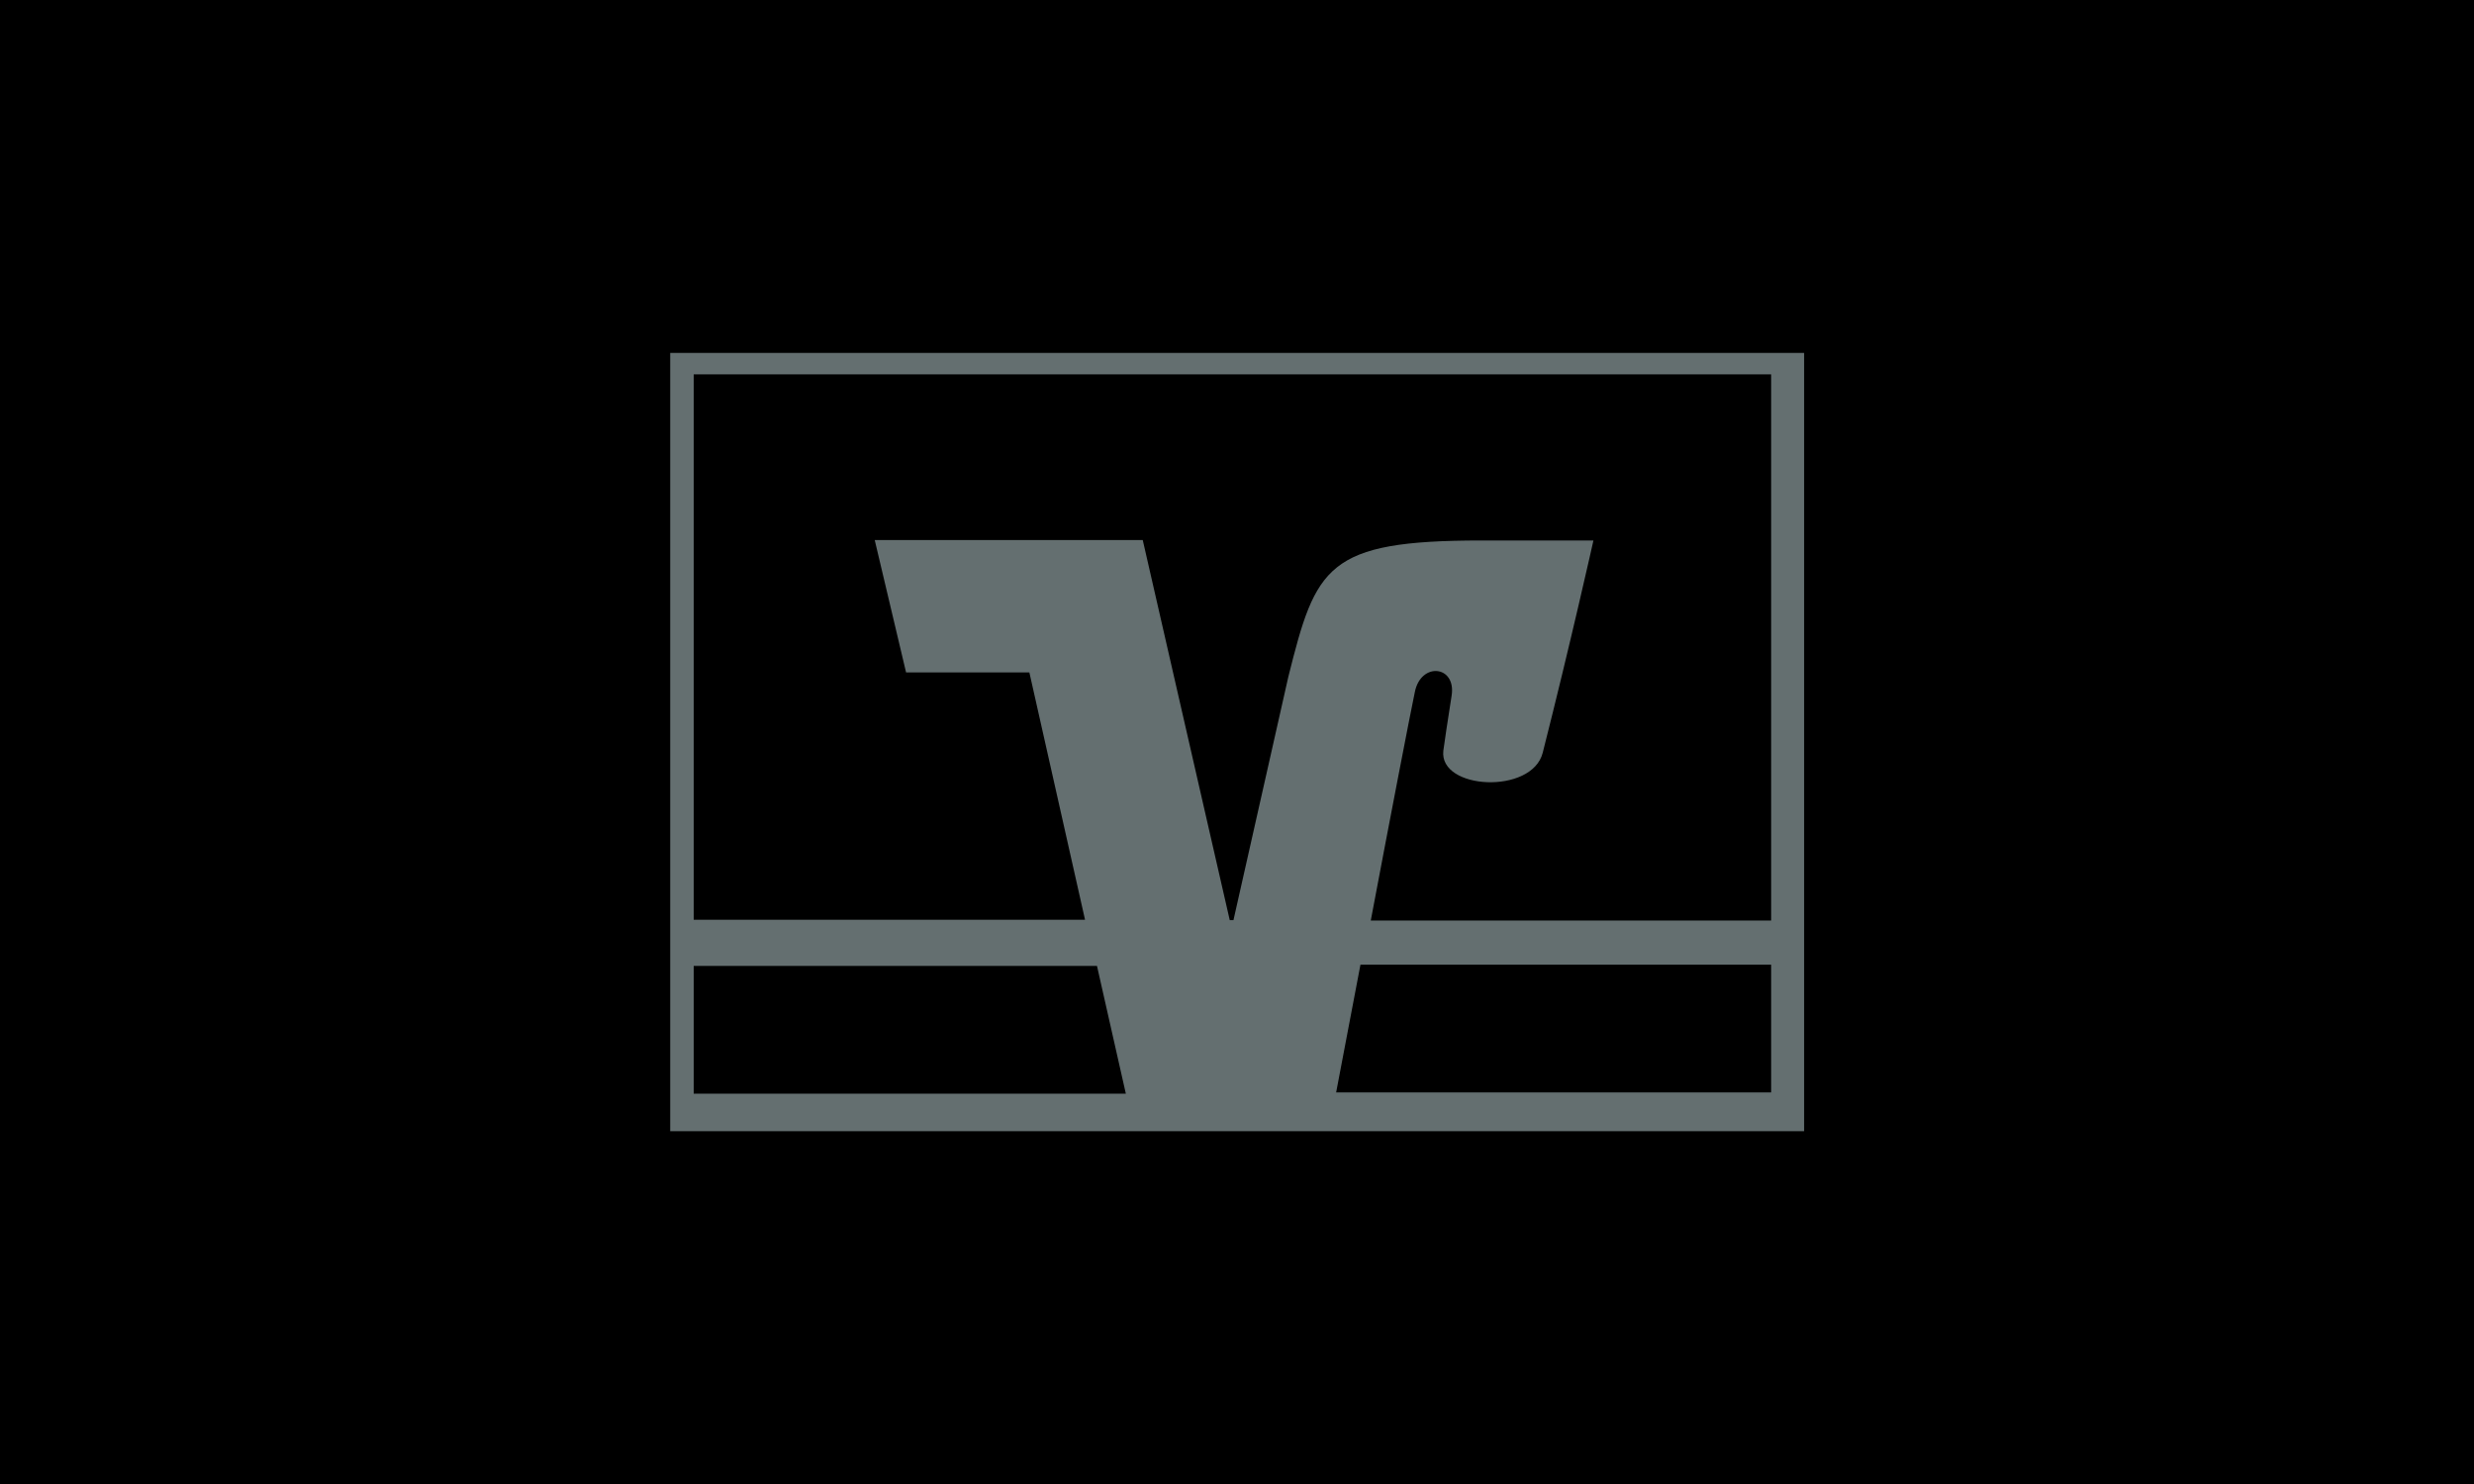
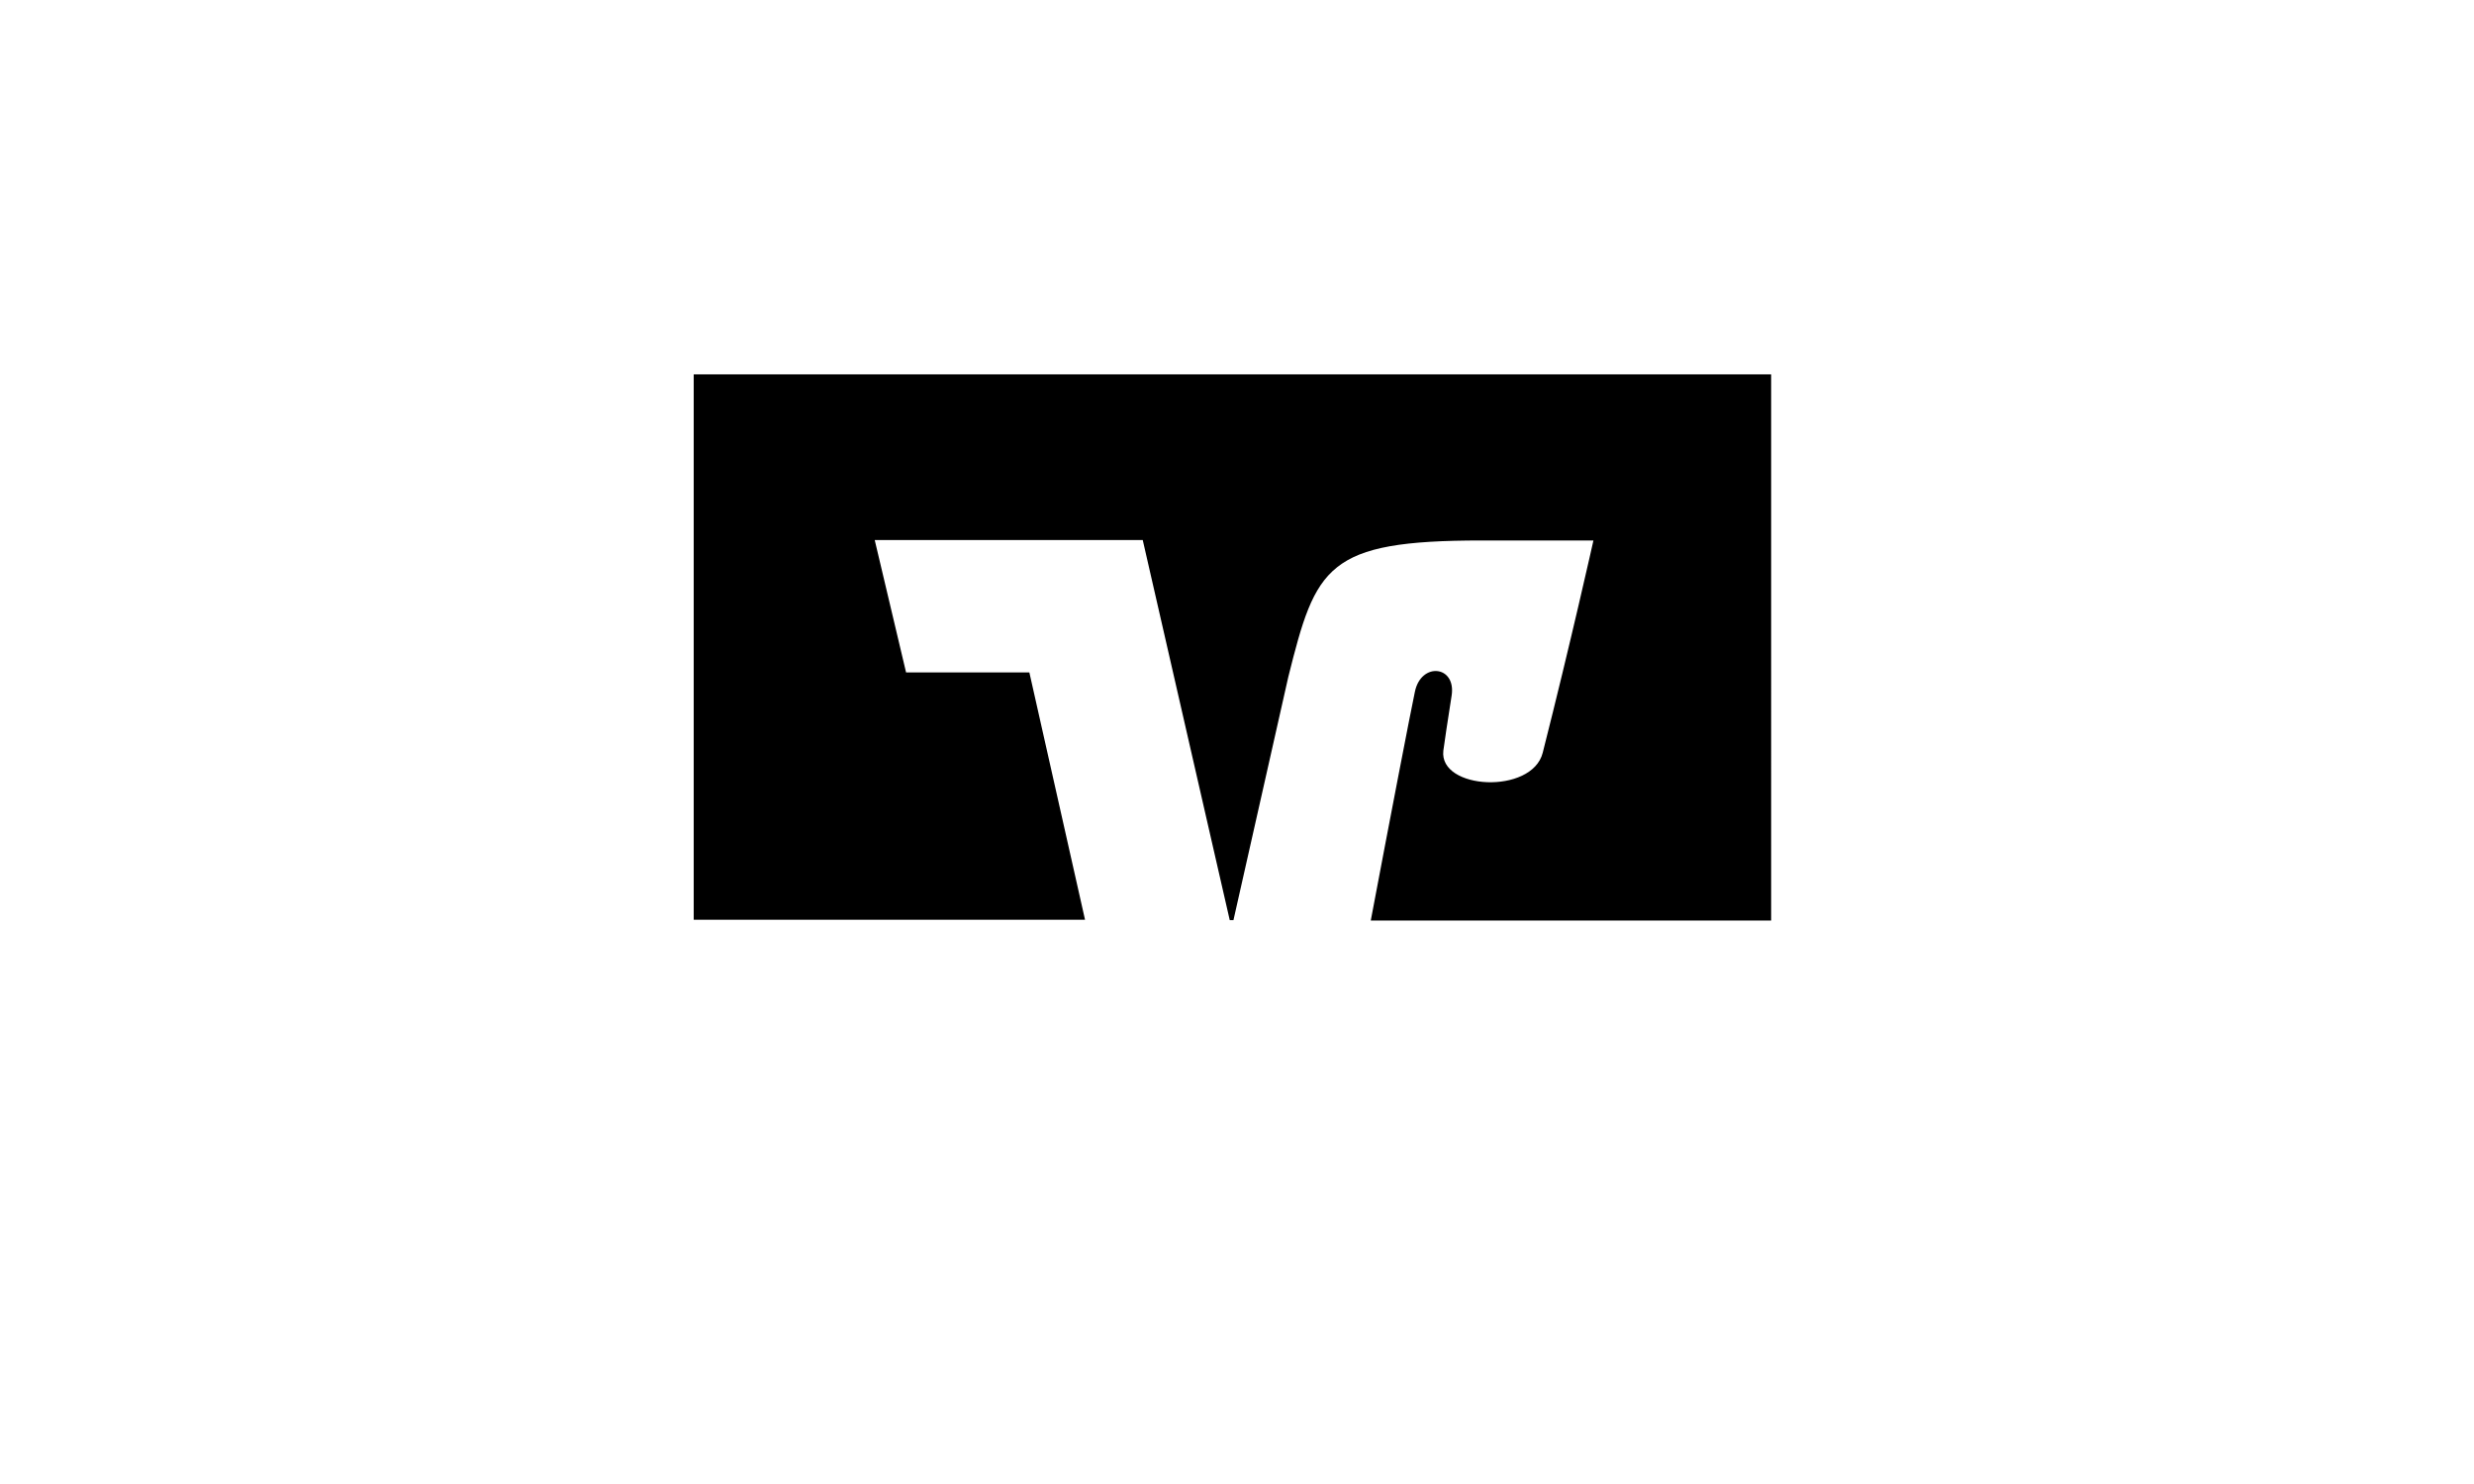
<svg xmlns="http://www.w3.org/2000/svg" version="1.1" id="Ebene_1" x="0px" y="0px" viewBox="0 0 600 360" style="enable-background:new 0 0 600 360;" xml:space="preserve">
  <style type="text/css">
	.st0{fill:#646F70;}
</style>
-   <rect width="600" height="360" />
  <g id="layer1_00000173155651943178473580000007417607864910275716_" transform="translate(-45.859,-323.487)">
-     <path id="path26_00000074425716971236957640000011636324803226269343_" class="st0" d="M208.4,409.1v188.8h275V409.1H208.4z" />
-     <path id="path54_00000165924744885554418430000001573737421671370369_" d="M375.8,557.5c-2.7,14.2-5,26.3-5.9,31h105.5v-31H375.8z    M214.1,557.8v31h104.8l-7-31H214.1z" />
    <path id="path62_00000065035983140256012680000009315690393191891606_" d="M265.6,486.6l-7.6-32.1H323l21.1,92.2h0.9l13.3-59   c6.7-26.8,9.2-33.1,46.9-33.1h27.1c0,0-5.5,24.7-12.3,51.5c-2.6,10.2-25.2,9-24.1-0.5c0.1-1,1.2-8.2,2-13.3c1.2-7.4-7.4-8.3-8.9-1   c-1.1,5.2-6.1,31.1-10.7,55.5h97.1V414.3H214.1v132.3h94.9l-13.5-60L265.6,486.6L265.6,486.6z" />
  </g>
</svg>